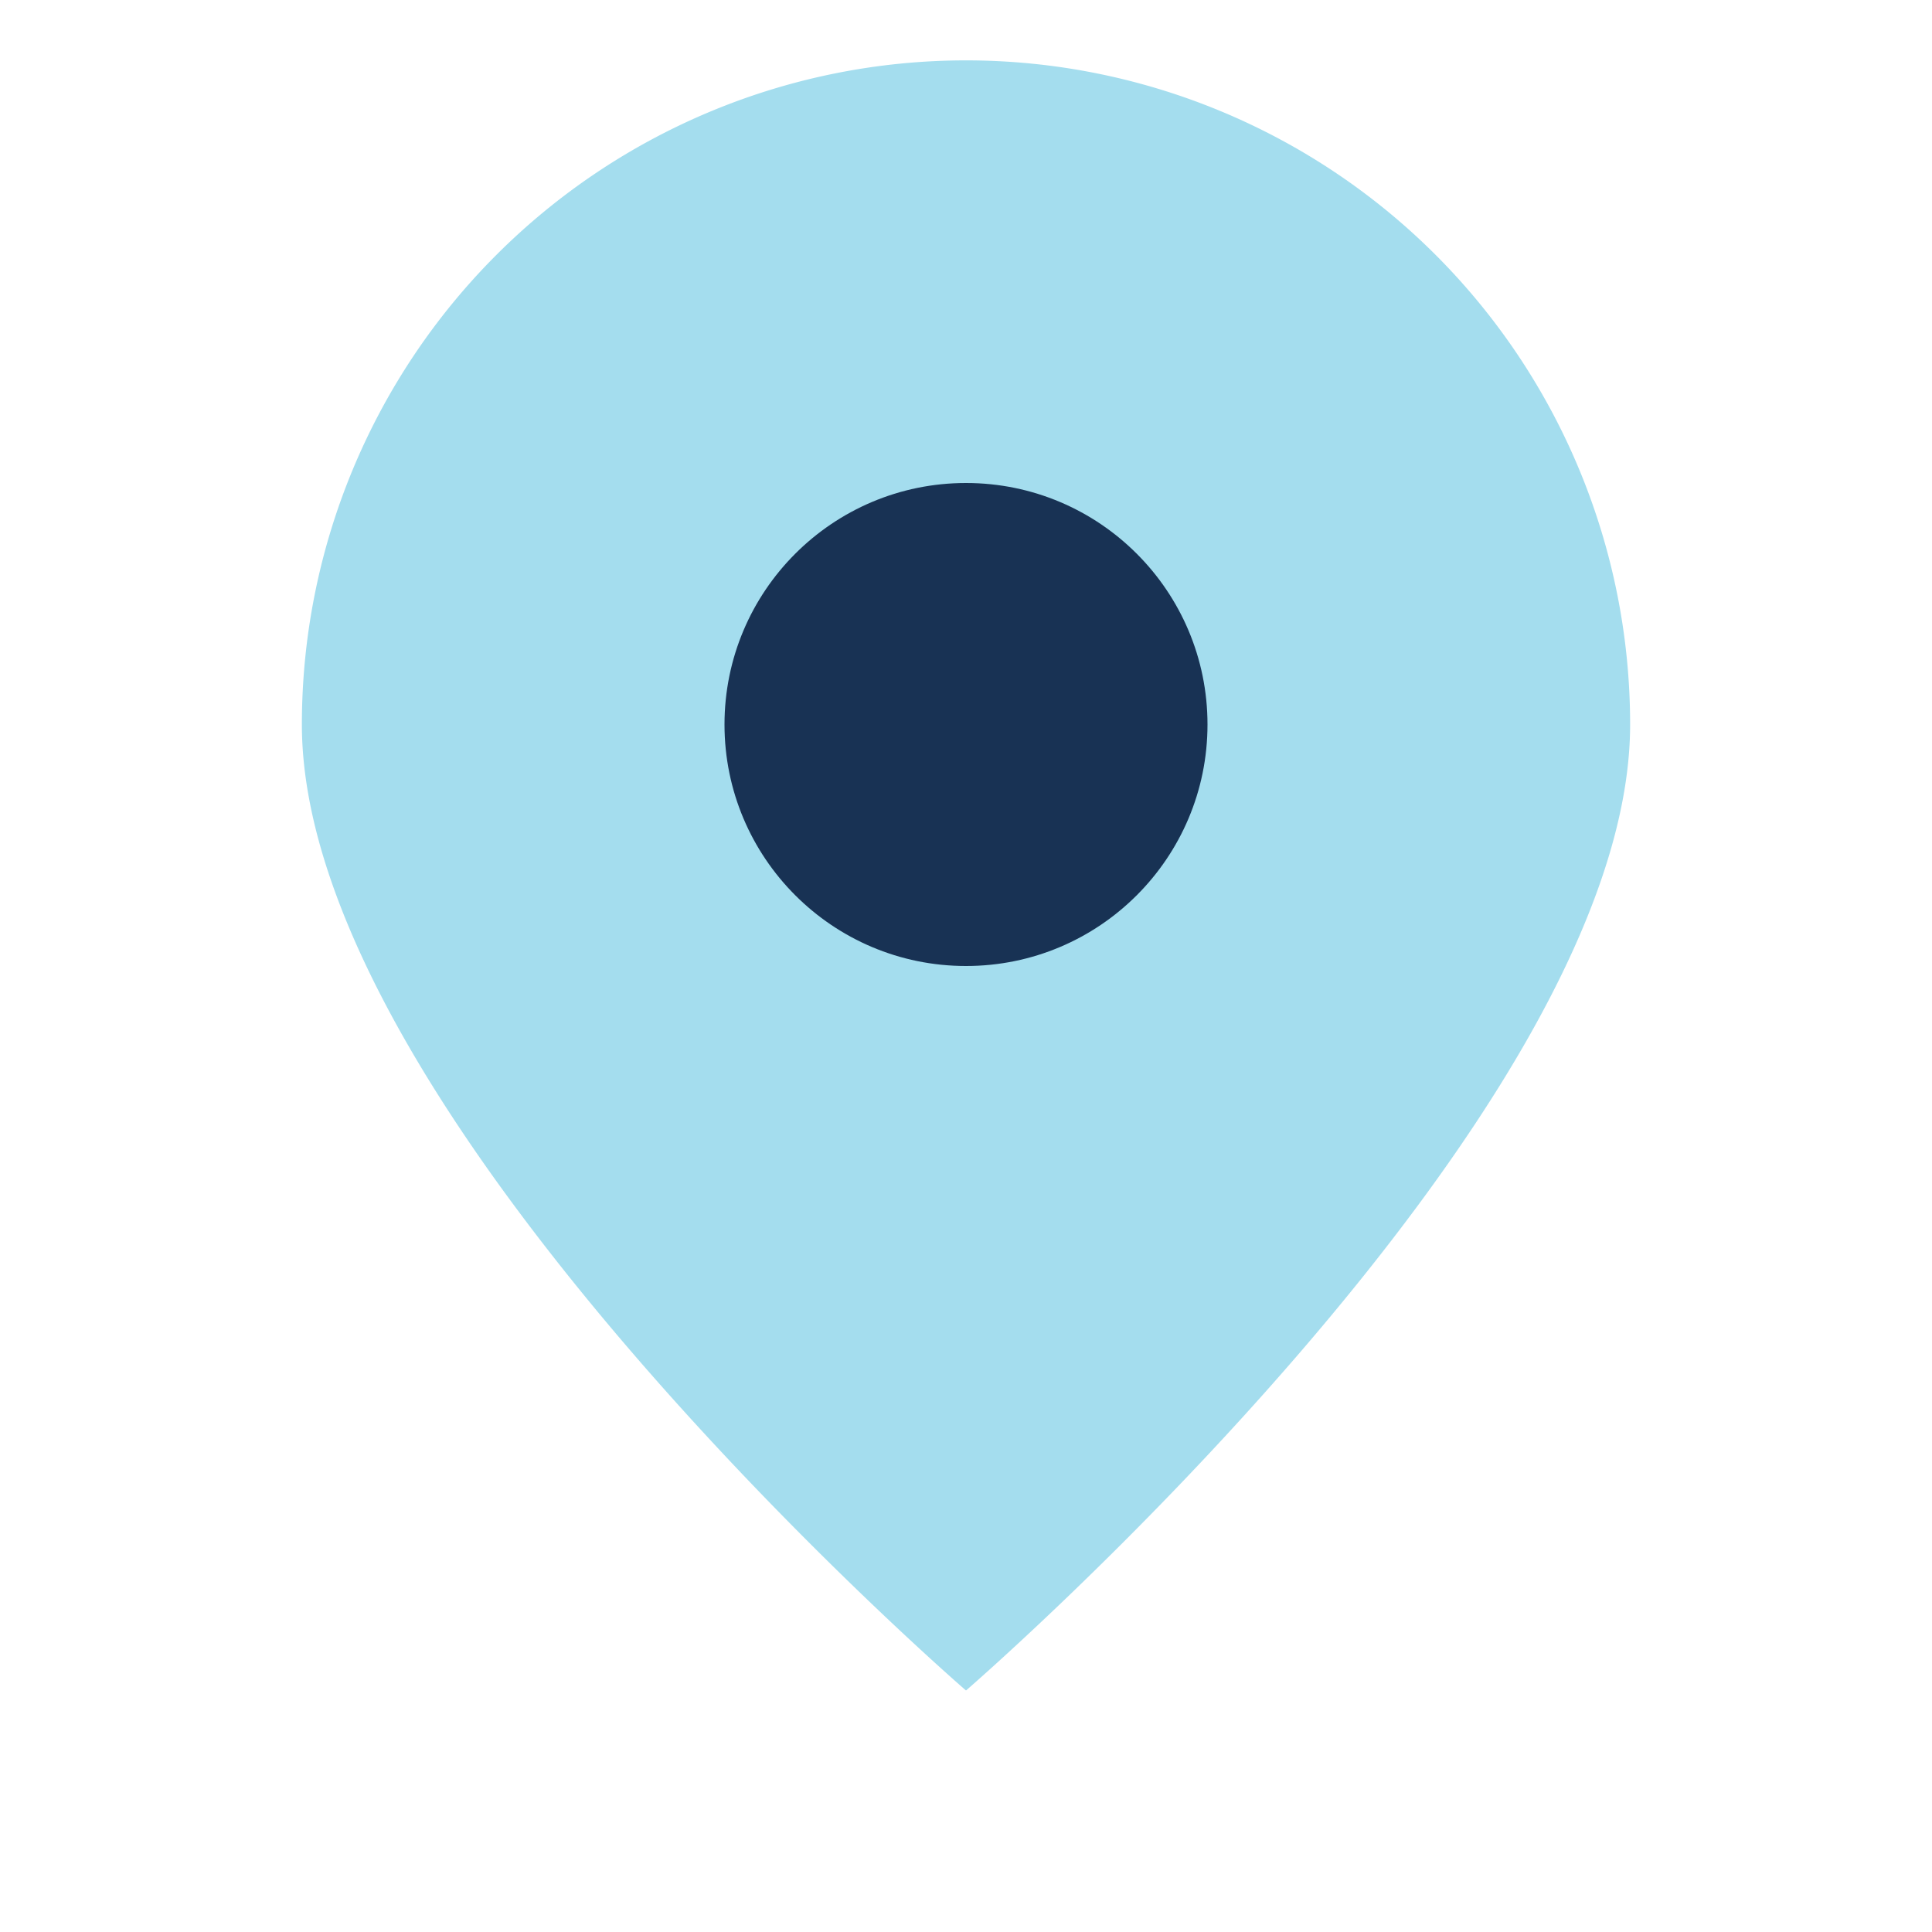
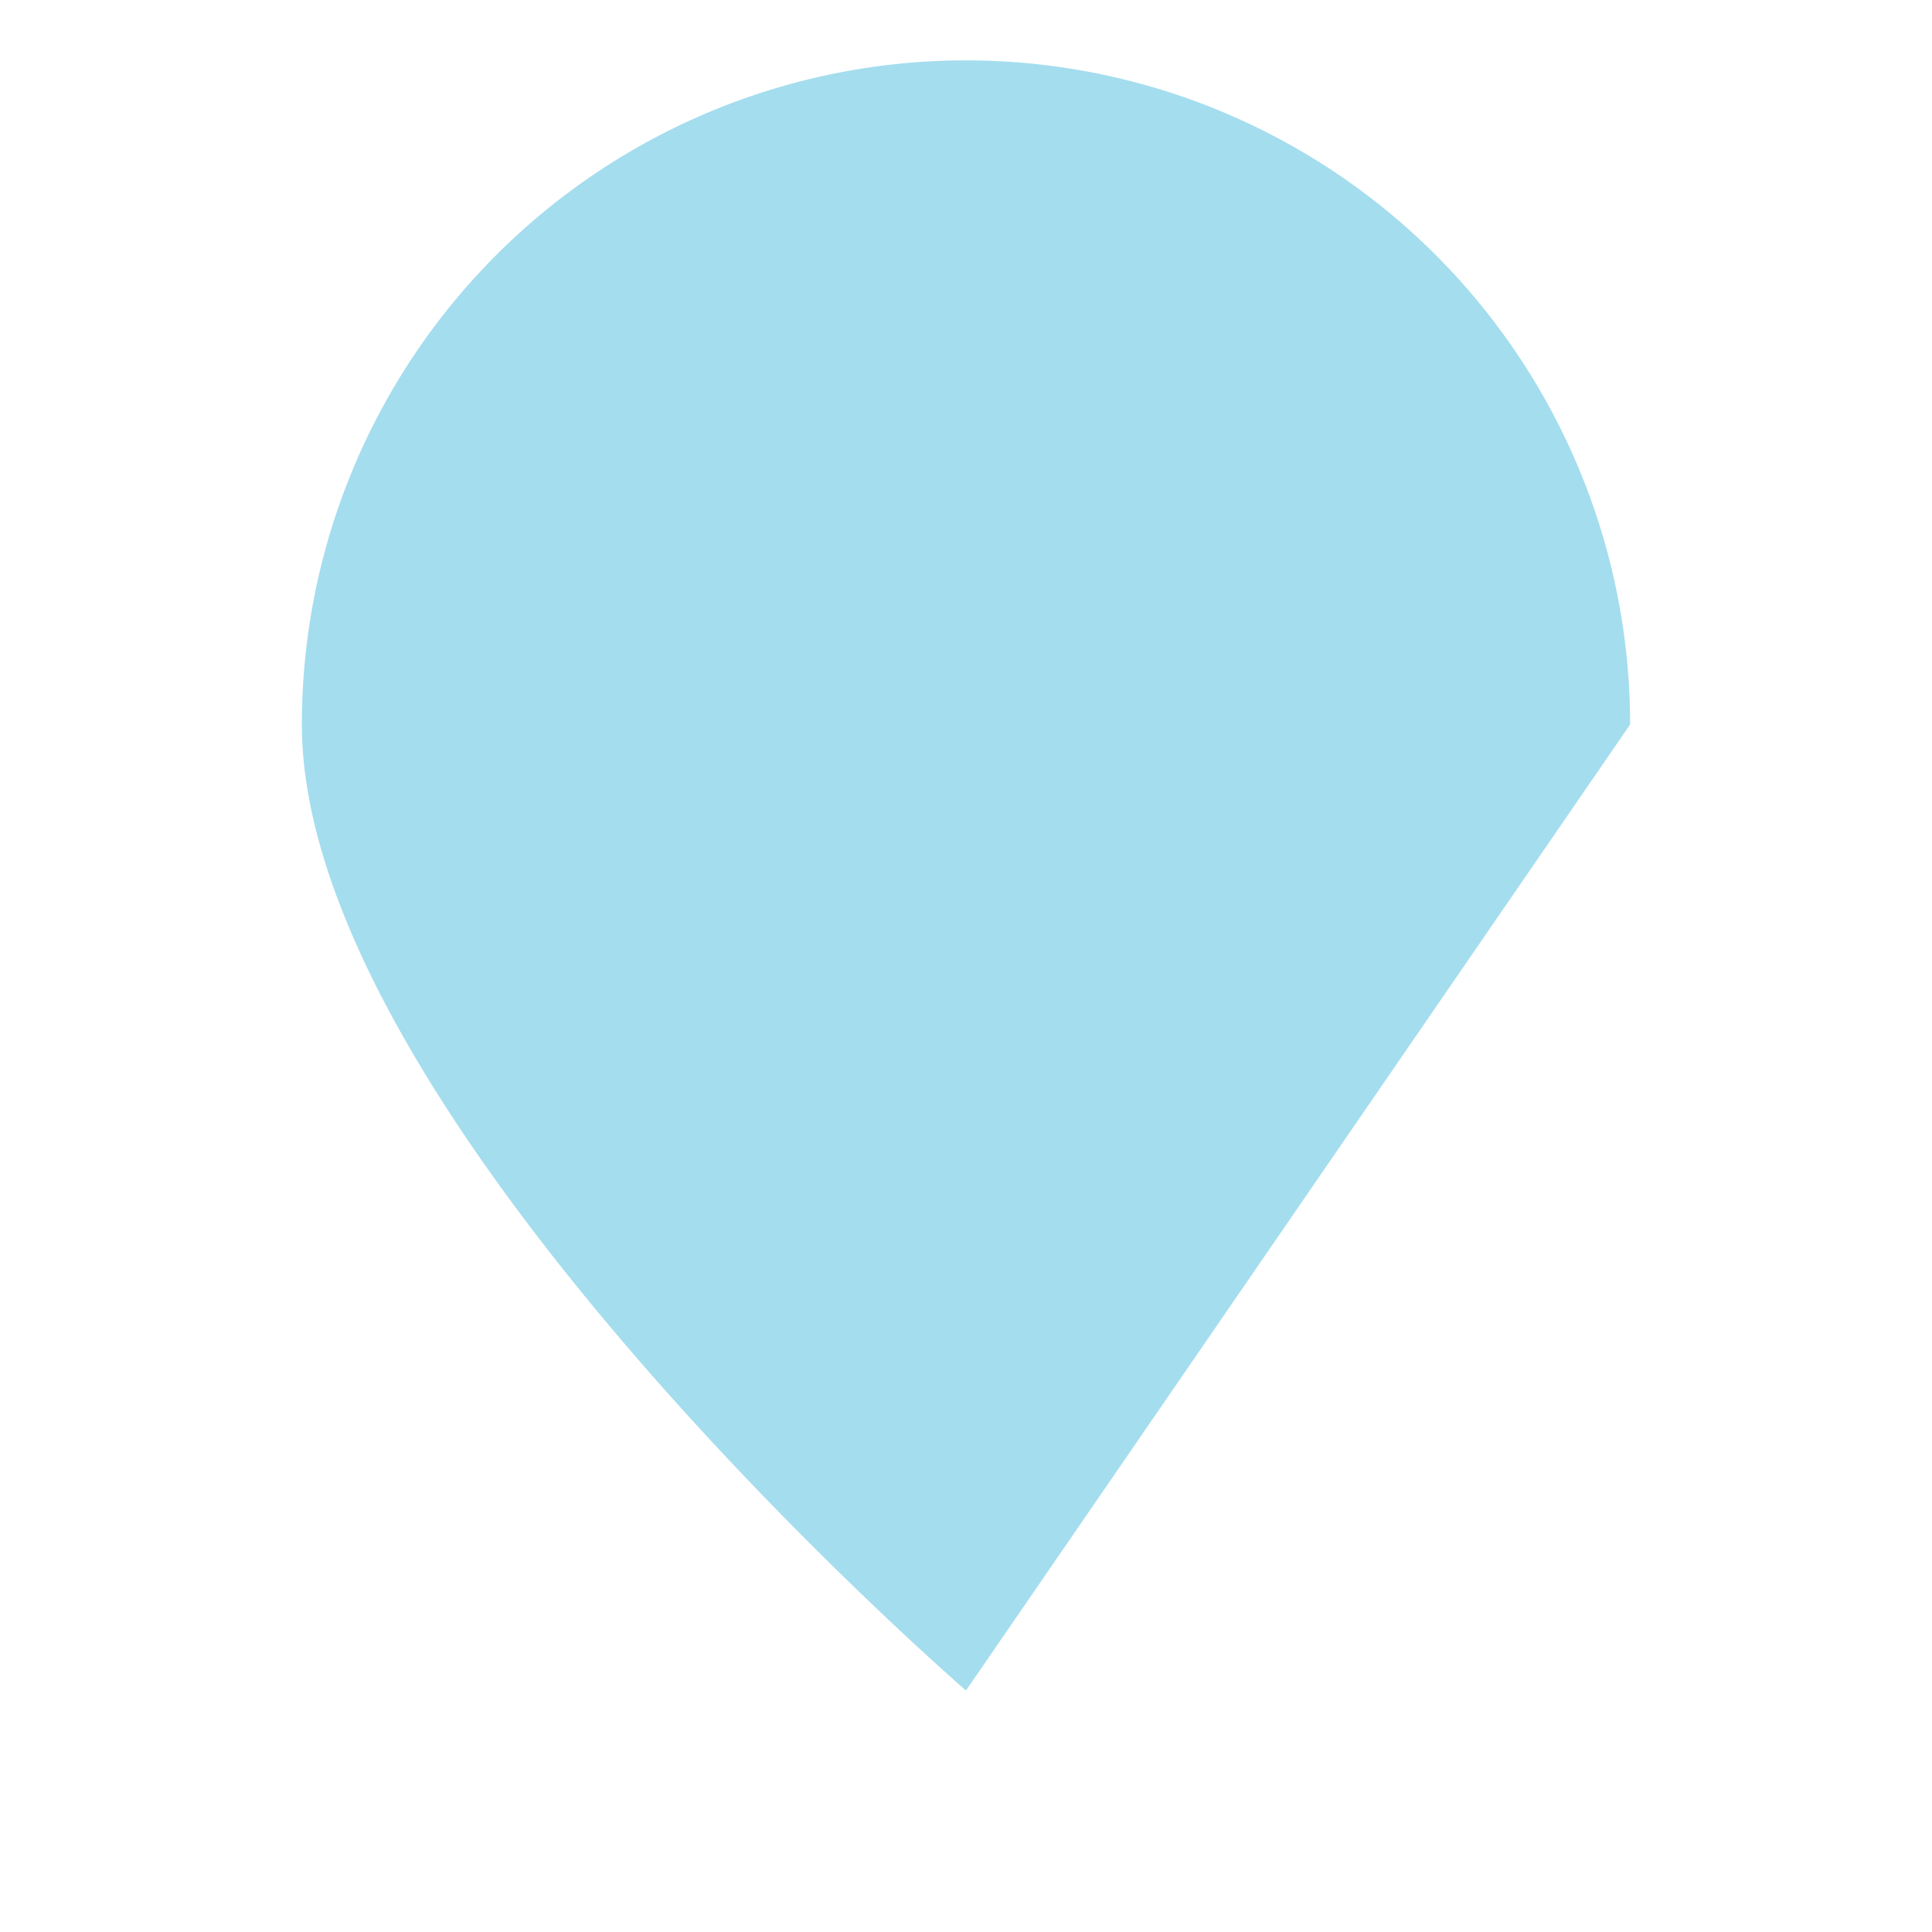
<svg xmlns="http://www.w3.org/2000/svg" width="32" height="32" viewBox="0 0 32 32">
-   <path d="M16 28S5 18.5 5 12a11 11 0 1 1 22 0c0 6.5-11 16-11 16z" fill="#A4DDEE" />
-   <circle cx="16" cy="12" r="4" fill="#183254" />
+   <path d="M16 28S5 18.5 5 12a11 11 0 1 1 22 0z" fill="#A4DDEE" />
</svg>